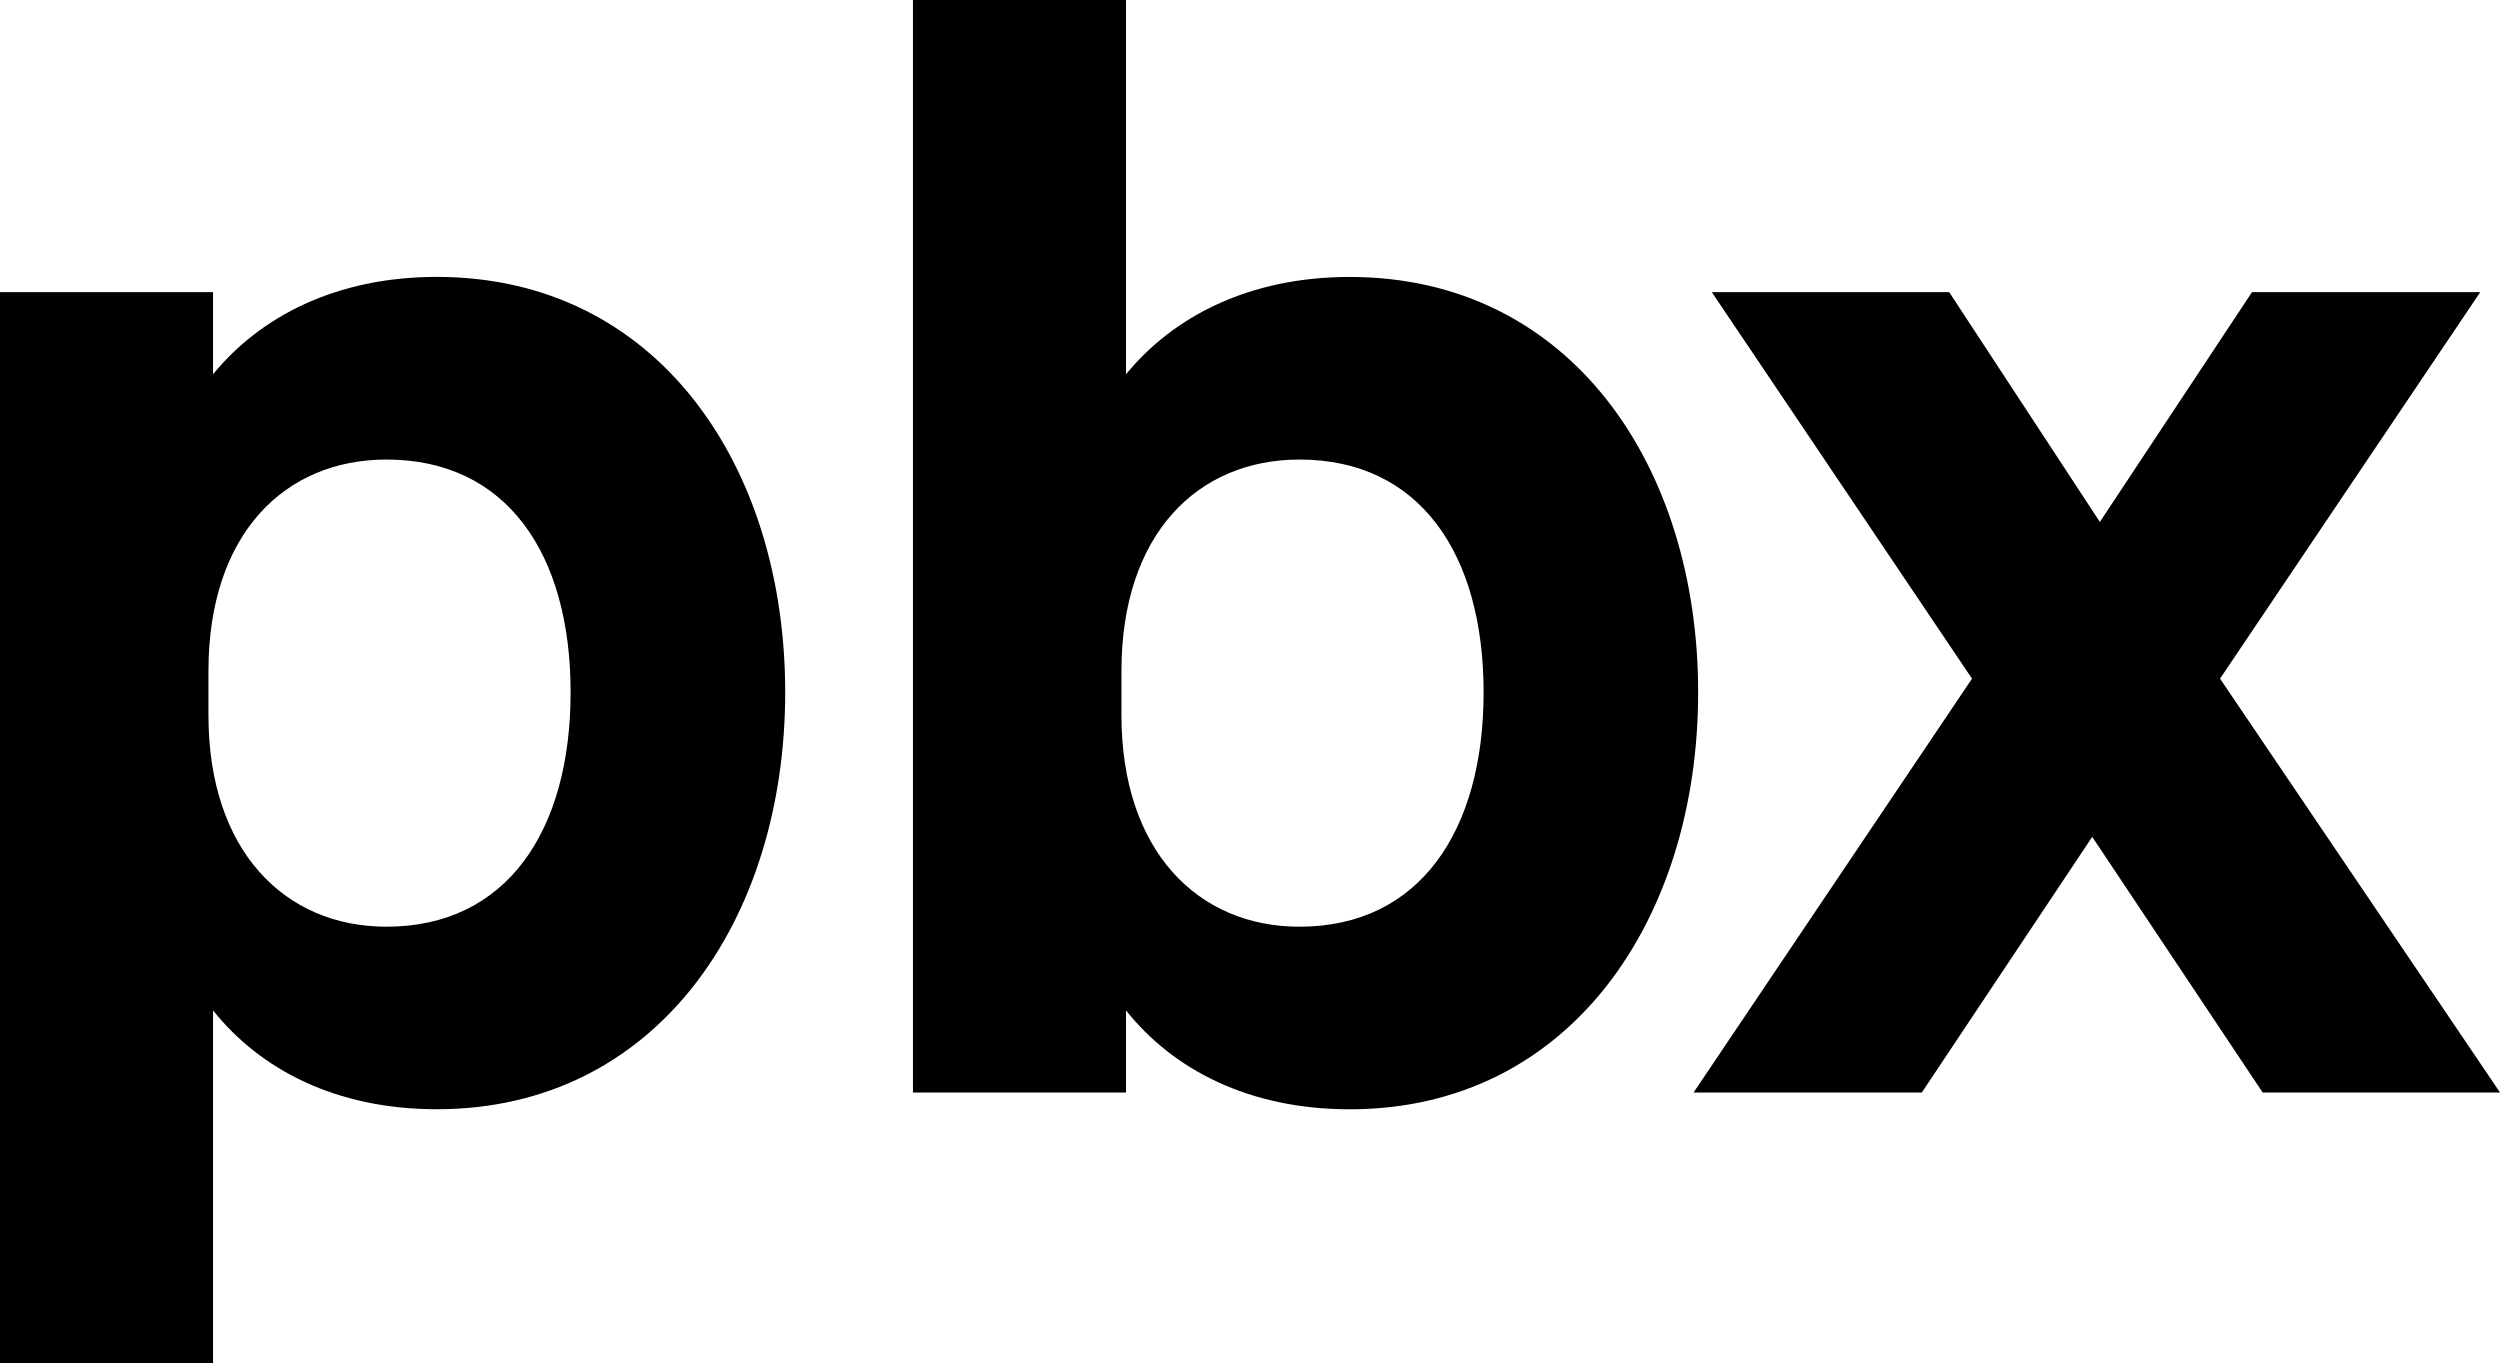
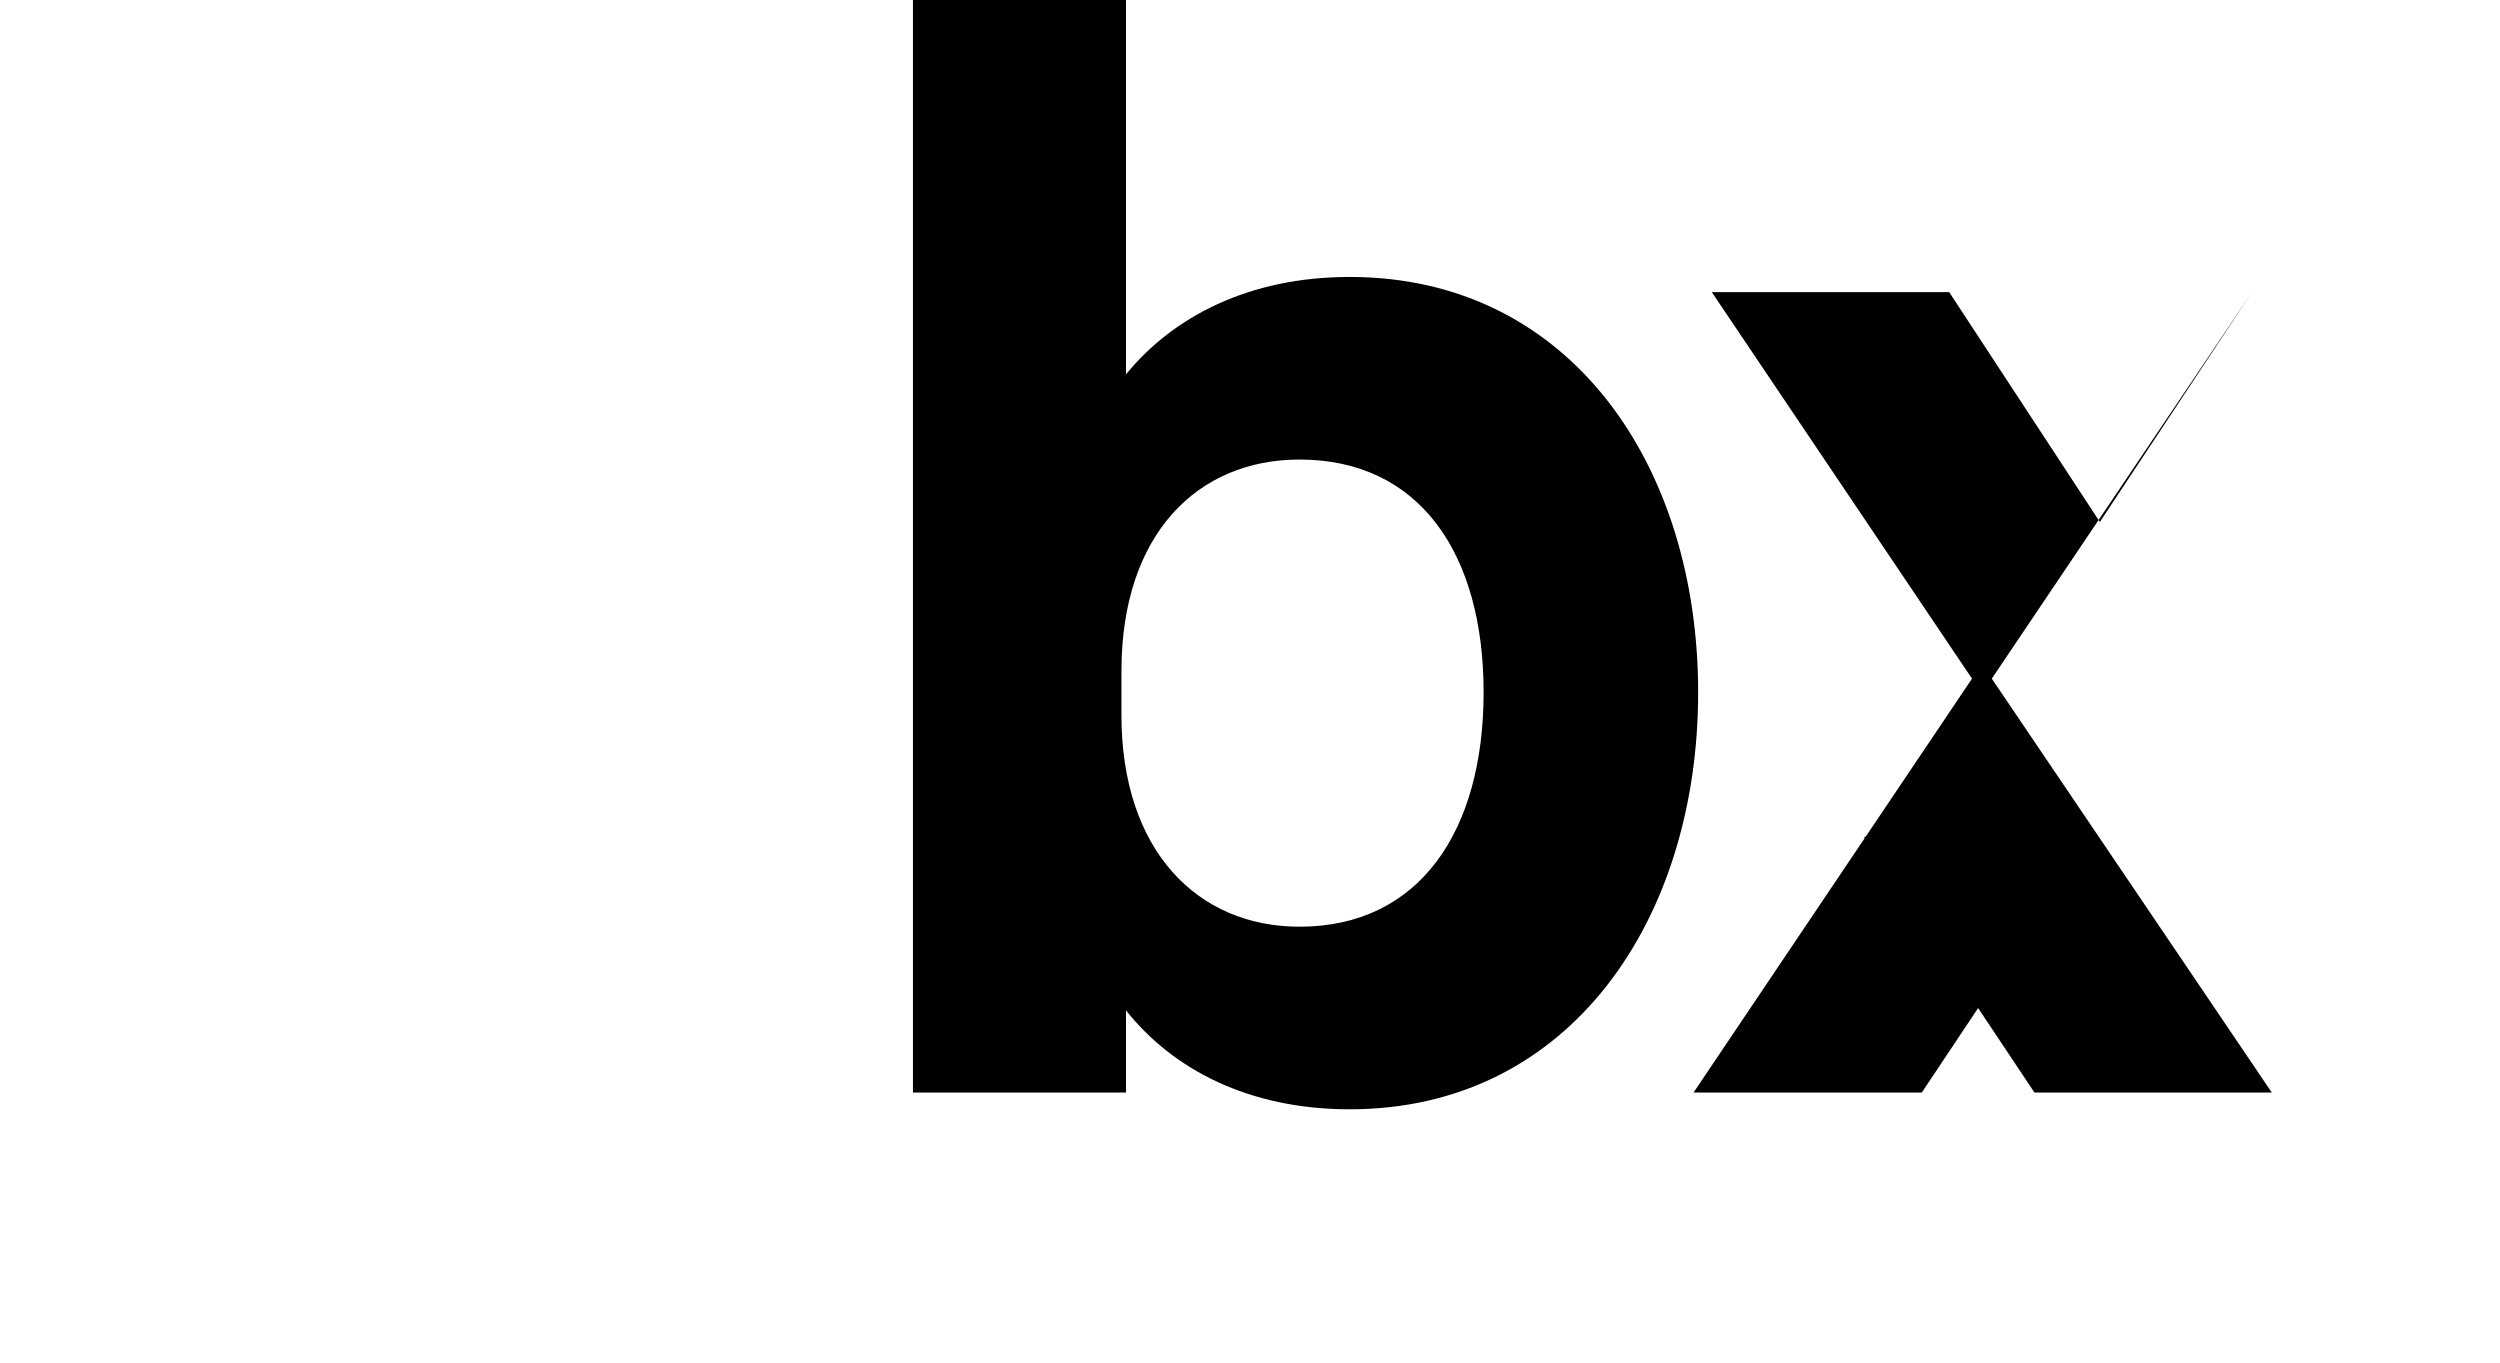
<svg xmlns="http://www.w3.org/2000/svg" id="Layer_2" data-name="Layer 2" viewBox="0 0 500 272.68">
  <g id="Layer_1-2" data-name="Layer 1">
    <g>
-       <path d="M42.61,202.08v70.61H0V58.43h42.61v16.43c9.43-11.56,24.65-19.48,44.74-19.48,44.13,0,69.69,37.74,69.69,83.08s-25.56,83.39-69.69,83.39c-20.09,0-35.3-7.91-44.74-19.78ZM41.69,143.04c0,27.09,15.22,42.3,35.61,42.3,24.04,0,36.82-19.17,36.82-46.87s-12.78-46.56-36.82-46.56c-20.39,0-35.61,14.91-35.61,42.3v8.83Z" />
      <path d="M225.2,202.08v16.43h-42.61V0h42.61v74.87c9.43-11.56,24.65-19.48,44.74-19.48,44.13,0,69.69,37.74,69.69,83.08s-25.56,83.39-69.69,83.39c-20.09,0-35.3-7.91-44.74-19.78ZM224.29,143.04c0,27.09,15.22,42.3,35.61,42.3,24.04,0,36.82-19.17,36.82-46.87s-12.78-46.56-36.82-46.56c-20.39,0-35.61,14.91-35.61,42.3v8.83Z" />
-       <path d="M418.44,167.38l-34.08,51.13h-45.65l55.69-82.78-52.04-77.3h47.48l30.13,45.96,30.43-45.96h45.65l-52.04,77.3,56,82.78h-47.47l-34.09-51.13Z" />
+       <path d="M418.44,167.38l-34.08,51.13h-45.65l55.69-82.78-52.04-77.3h47.48l30.13,45.96,30.43-45.96l-52.04,77.3,56,82.78h-47.47l-34.09-51.13Z" />
    </g>
  </g>
</svg>